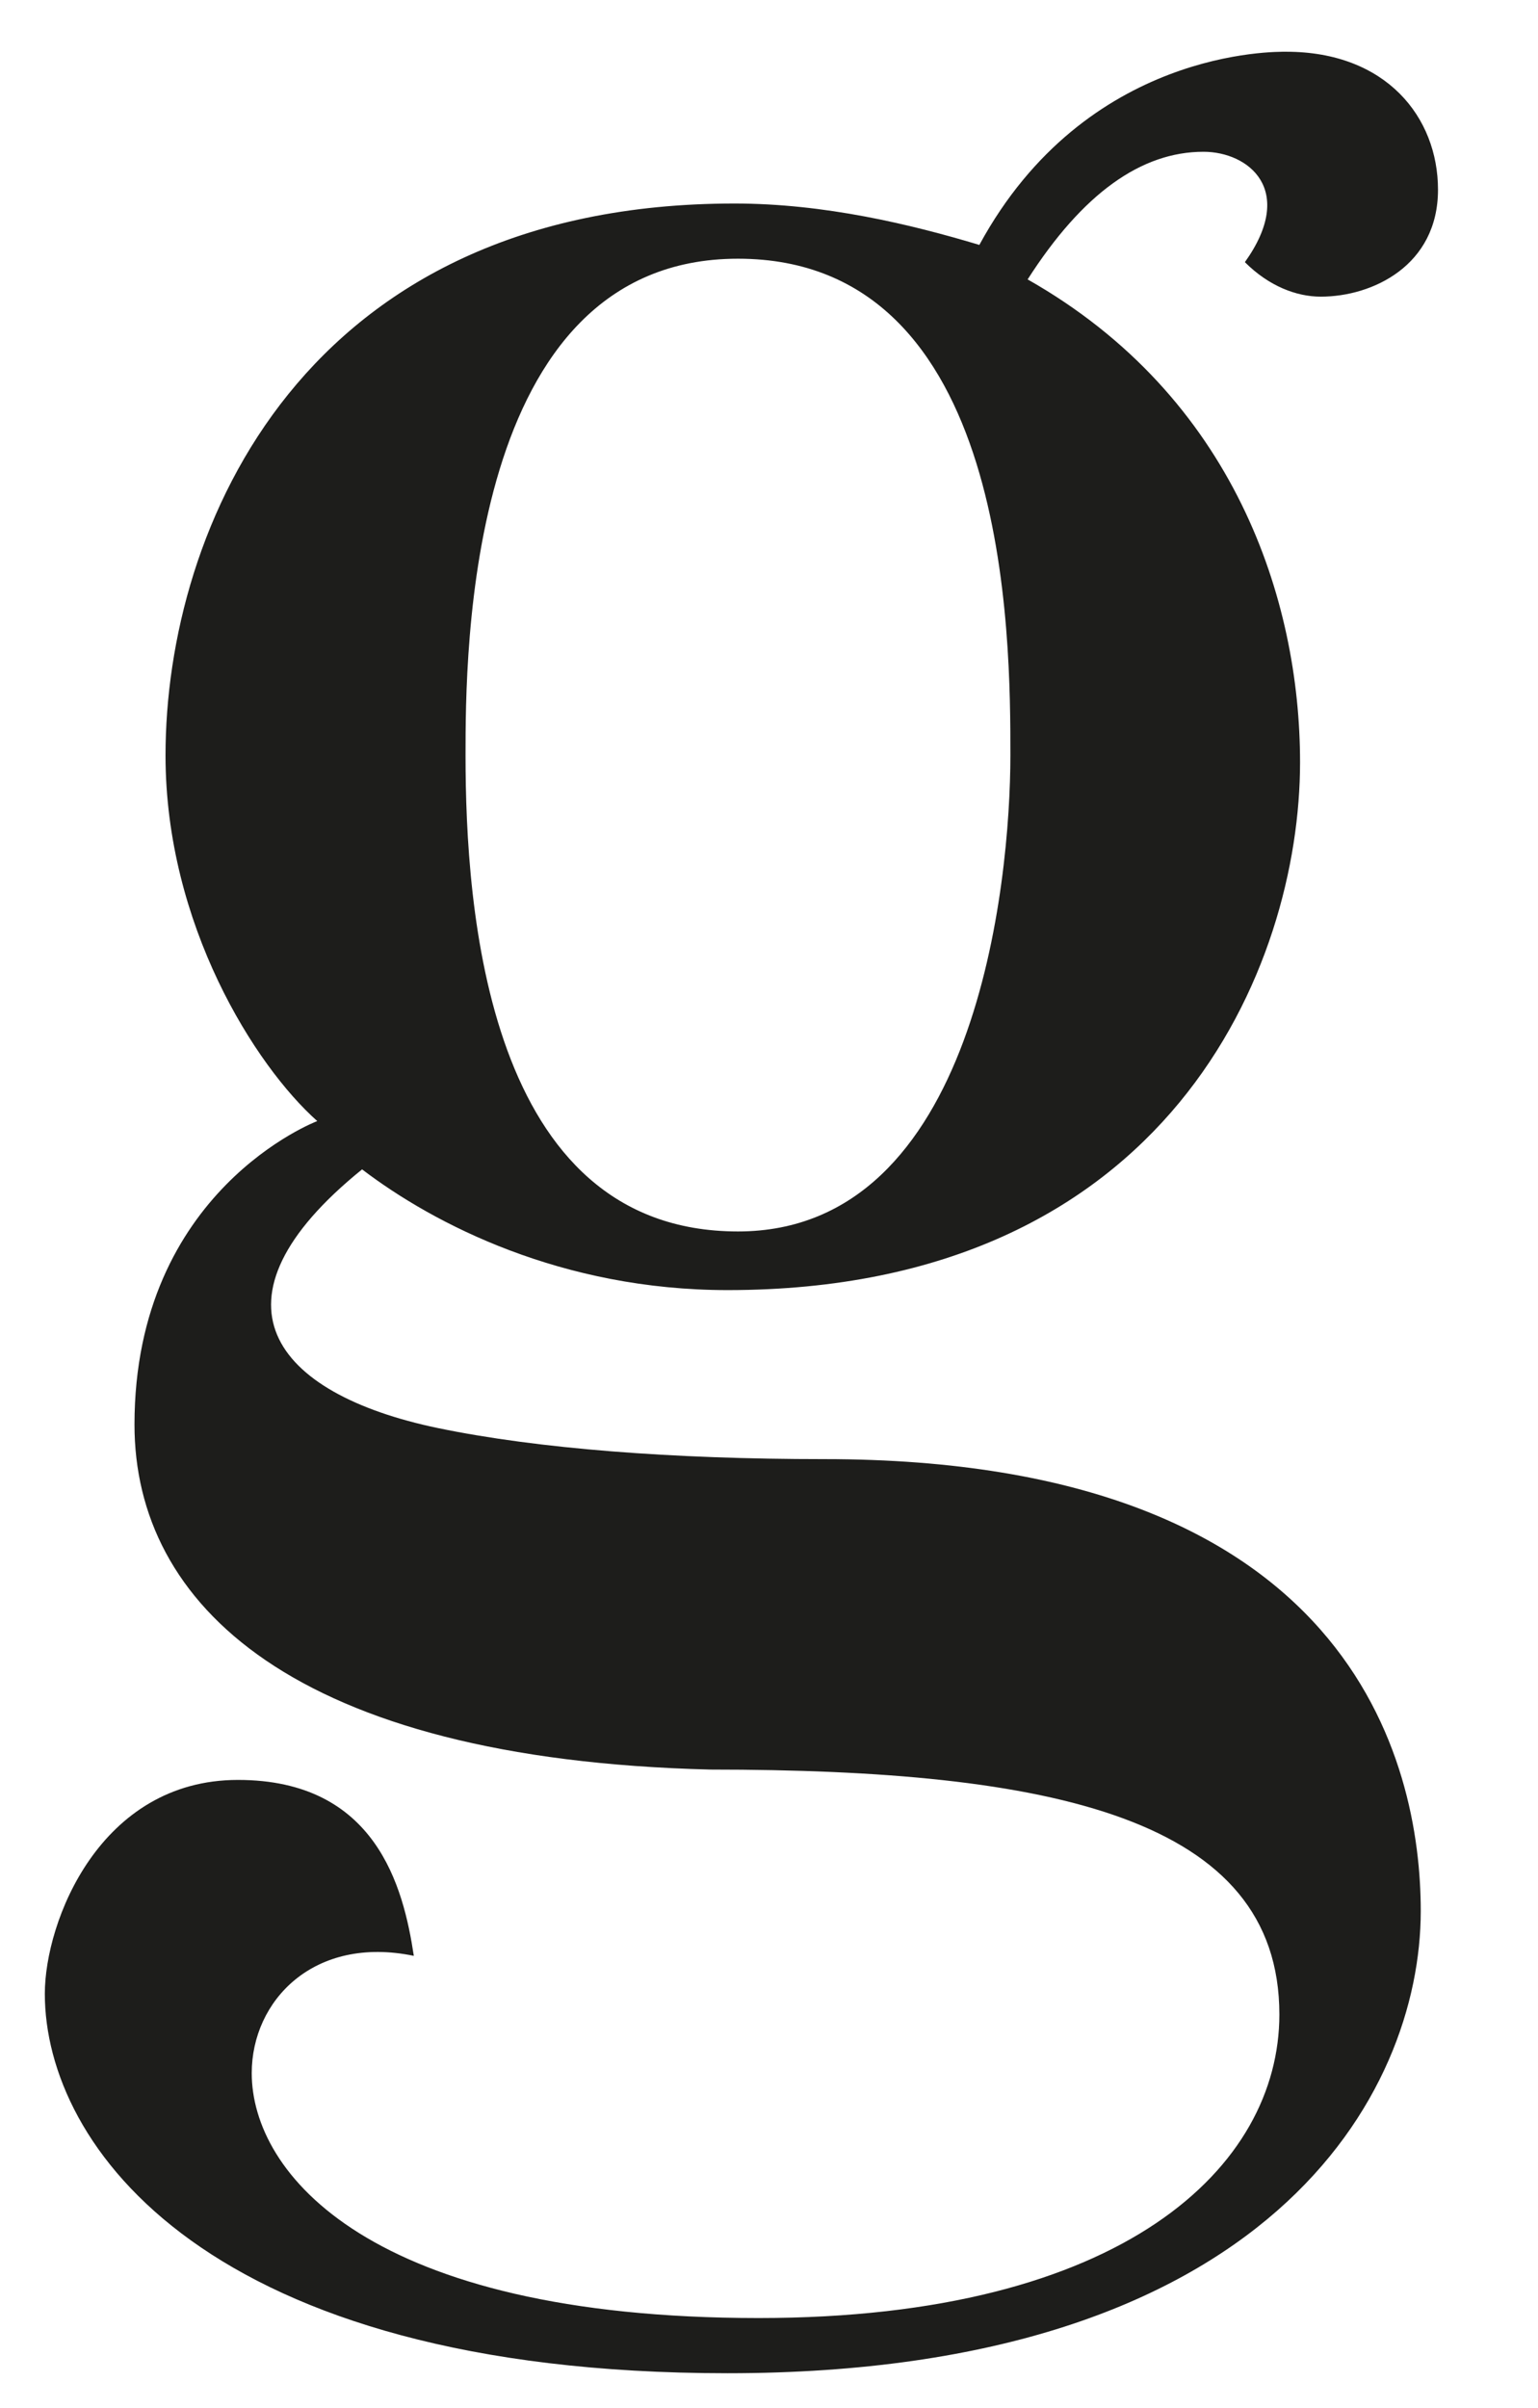
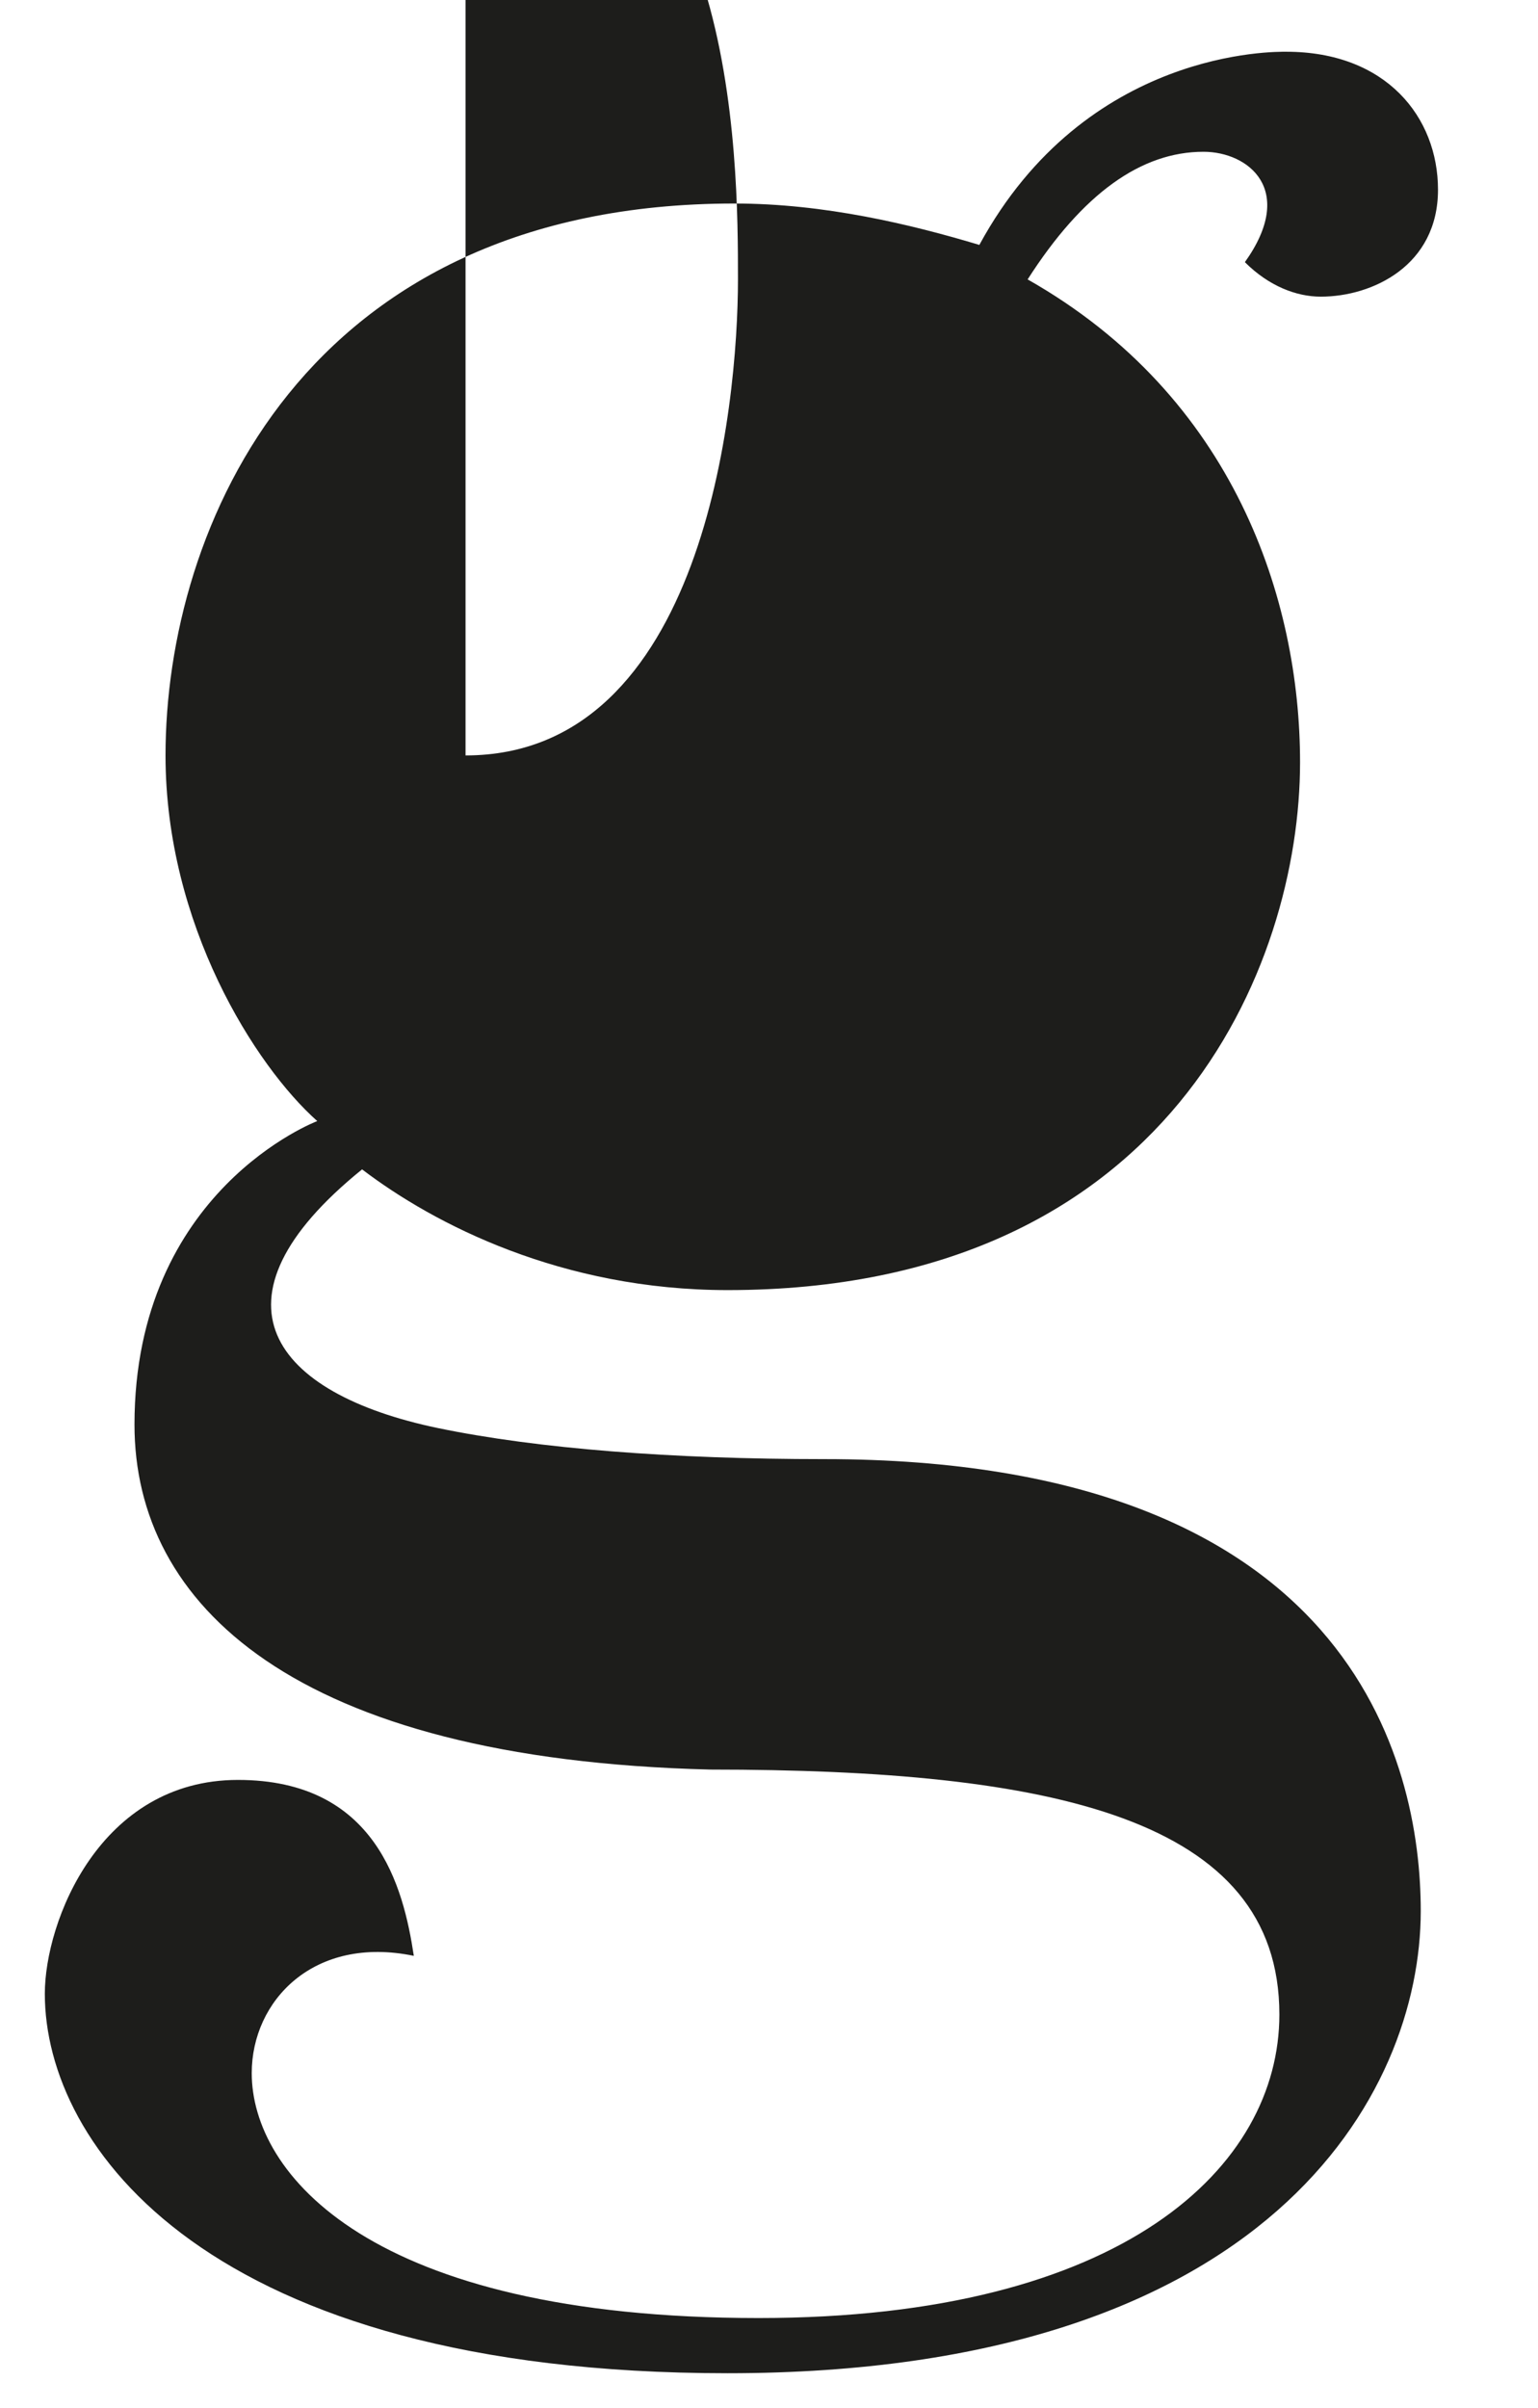
<svg xmlns="http://www.w3.org/2000/svg" version="1.1" id="Capa_1" x="0px" y="0px" viewBox="0 0 44.6 69.8" style="enable-background:new 0 0 44.6 69.8;" xml:space="preserve">
  <style type="text/css">
	.st0{fill:#1D1D1B;}
</style>
  <g>
    <g>
-       <path class="st0" d="M37.3,1.5c2.9,0,4.4,1.9,4.4,4c0,2.2-1.9,3.1-3.4,3.1c-0.7,0-1.5-0.3-2.2-1c1.5-2.1,0.1-3.2-1.2-3.2    c-1.8,0-3.5,1.2-5.1,3.7c6,3.4,7.9,9.3,7.9,14c0,5.9-3.8,15.3-16.6,15.3c-4.8,0-8.5-1.9-10.6-3.5c-4.7,3.8-2.6,6.5,2.2,7.5    c2.9,0.6,6.8,0.9,11.2,0.9c15.3,0,17.3,8.8,17.3,13.1c0,5.3-4.4,13.4-20.1,13.4c-15.1,0-19.8-6.6-19.8-11c0-2.1,1.6-6.2,5.6-6.2    c4,0,4.8,3.1,5.1,5.1c-2.9-0.6-4.7,1.3-4.7,3.4c0,2.9,3.4,7.1,14.7,7.1c10.6,0,15.1-4.4,15.1-8.8c0-5.7-6.6-7.1-16.5-7.1    C8.5,51,3.9,46.5,3.9,41.3c0-6.8,5.3-8.8,5.3-8.8c-1.8-1.6-4.4-5.7-4.4-10.6c0-6.6,4-16,16.5-16c2.6,0,5.1,0.6,7.1,1.2    C31.5,1.4,37,1.5,37.3,1.5z M13.5,21.9c0,4.4,0.6,13.8,7.9,13.8c6.9,0,7.9-10.1,7.9-13.8c0-3.4,0-14.4-7.9-14.4    C13.5,7.5,13.5,19,13.5,21.9z" />
+       <path class="st0" d="M37.3,1.5c2.9,0,4.4,1.9,4.4,4c0,2.2-1.9,3.1-3.4,3.1c-0.7,0-1.5-0.3-2.2-1c1.5-2.1,0.1-3.2-1.2-3.2    c-1.8,0-3.5,1.2-5.1,3.7c6,3.4,7.9,9.3,7.9,14c0,5.9-3.8,15.3-16.6,15.3c-4.8,0-8.5-1.9-10.6-3.5c-4.7,3.8-2.6,6.5,2.2,7.5    c2.9,0.6,6.8,0.9,11.2,0.9c15.3,0,17.3,8.8,17.3,13.1c0,5.3-4.4,13.4-20.1,13.4c-15.1,0-19.8-6.6-19.8-11c0-2.1,1.6-6.2,5.6-6.2    c4,0,4.8,3.1,5.1,5.1c-2.9-0.6-4.7,1.3-4.7,3.4c0,2.9,3.4,7.1,14.7,7.1c10.6,0,15.1-4.4,15.1-8.8c0-5.7-6.6-7.1-16.5-7.1    C8.5,51,3.9,46.5,3.9,41.3c0-6.8,5.3-8.8,5.3-8.8c-1.8-1.6-4.4-5.7-4.4-10.6c0-6.6,4-16,16.5-16c2.6,0,5.1,0.6,7.1,1.2    C31.5,1.4,37,1.5,37.3,1.5z M13.5,21.9c6.9,0,7.9-10.1,7.9-13.8c0-3.4,0-14.4-7.9-14.4    C13.5,7.5,13.5,19,13.5,21.9z" />
    </g>
  </g>
</svg>